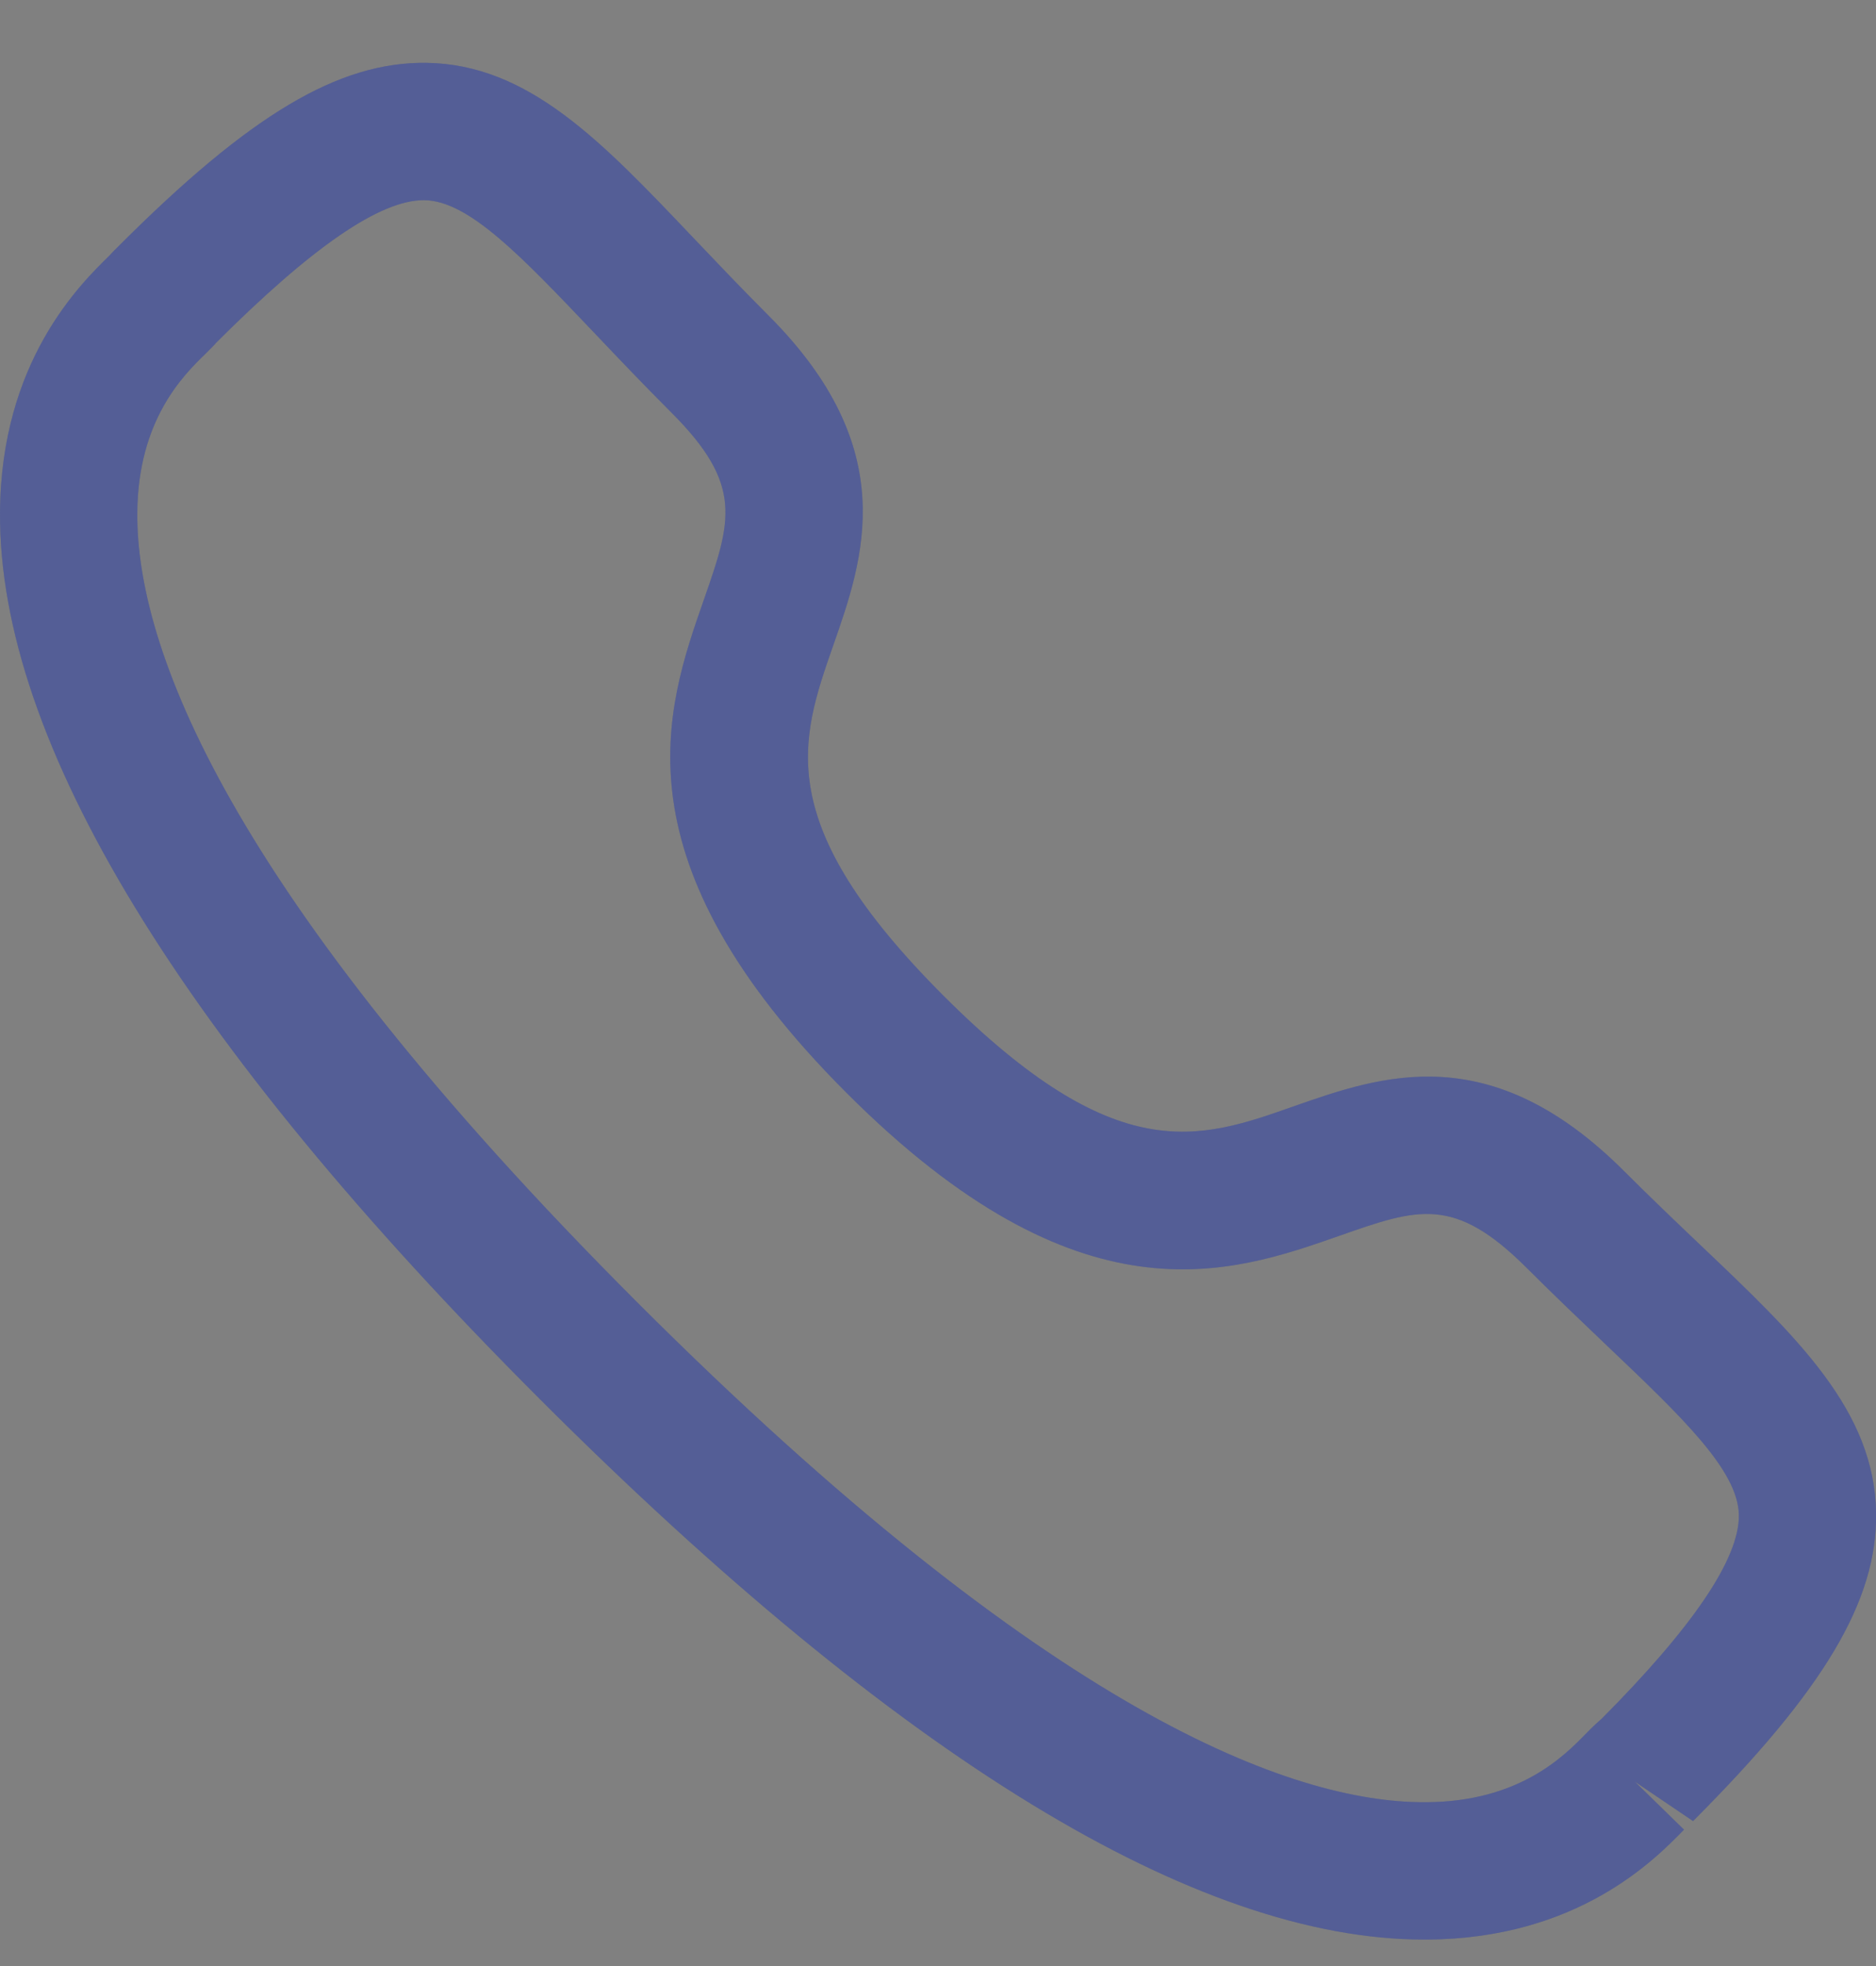
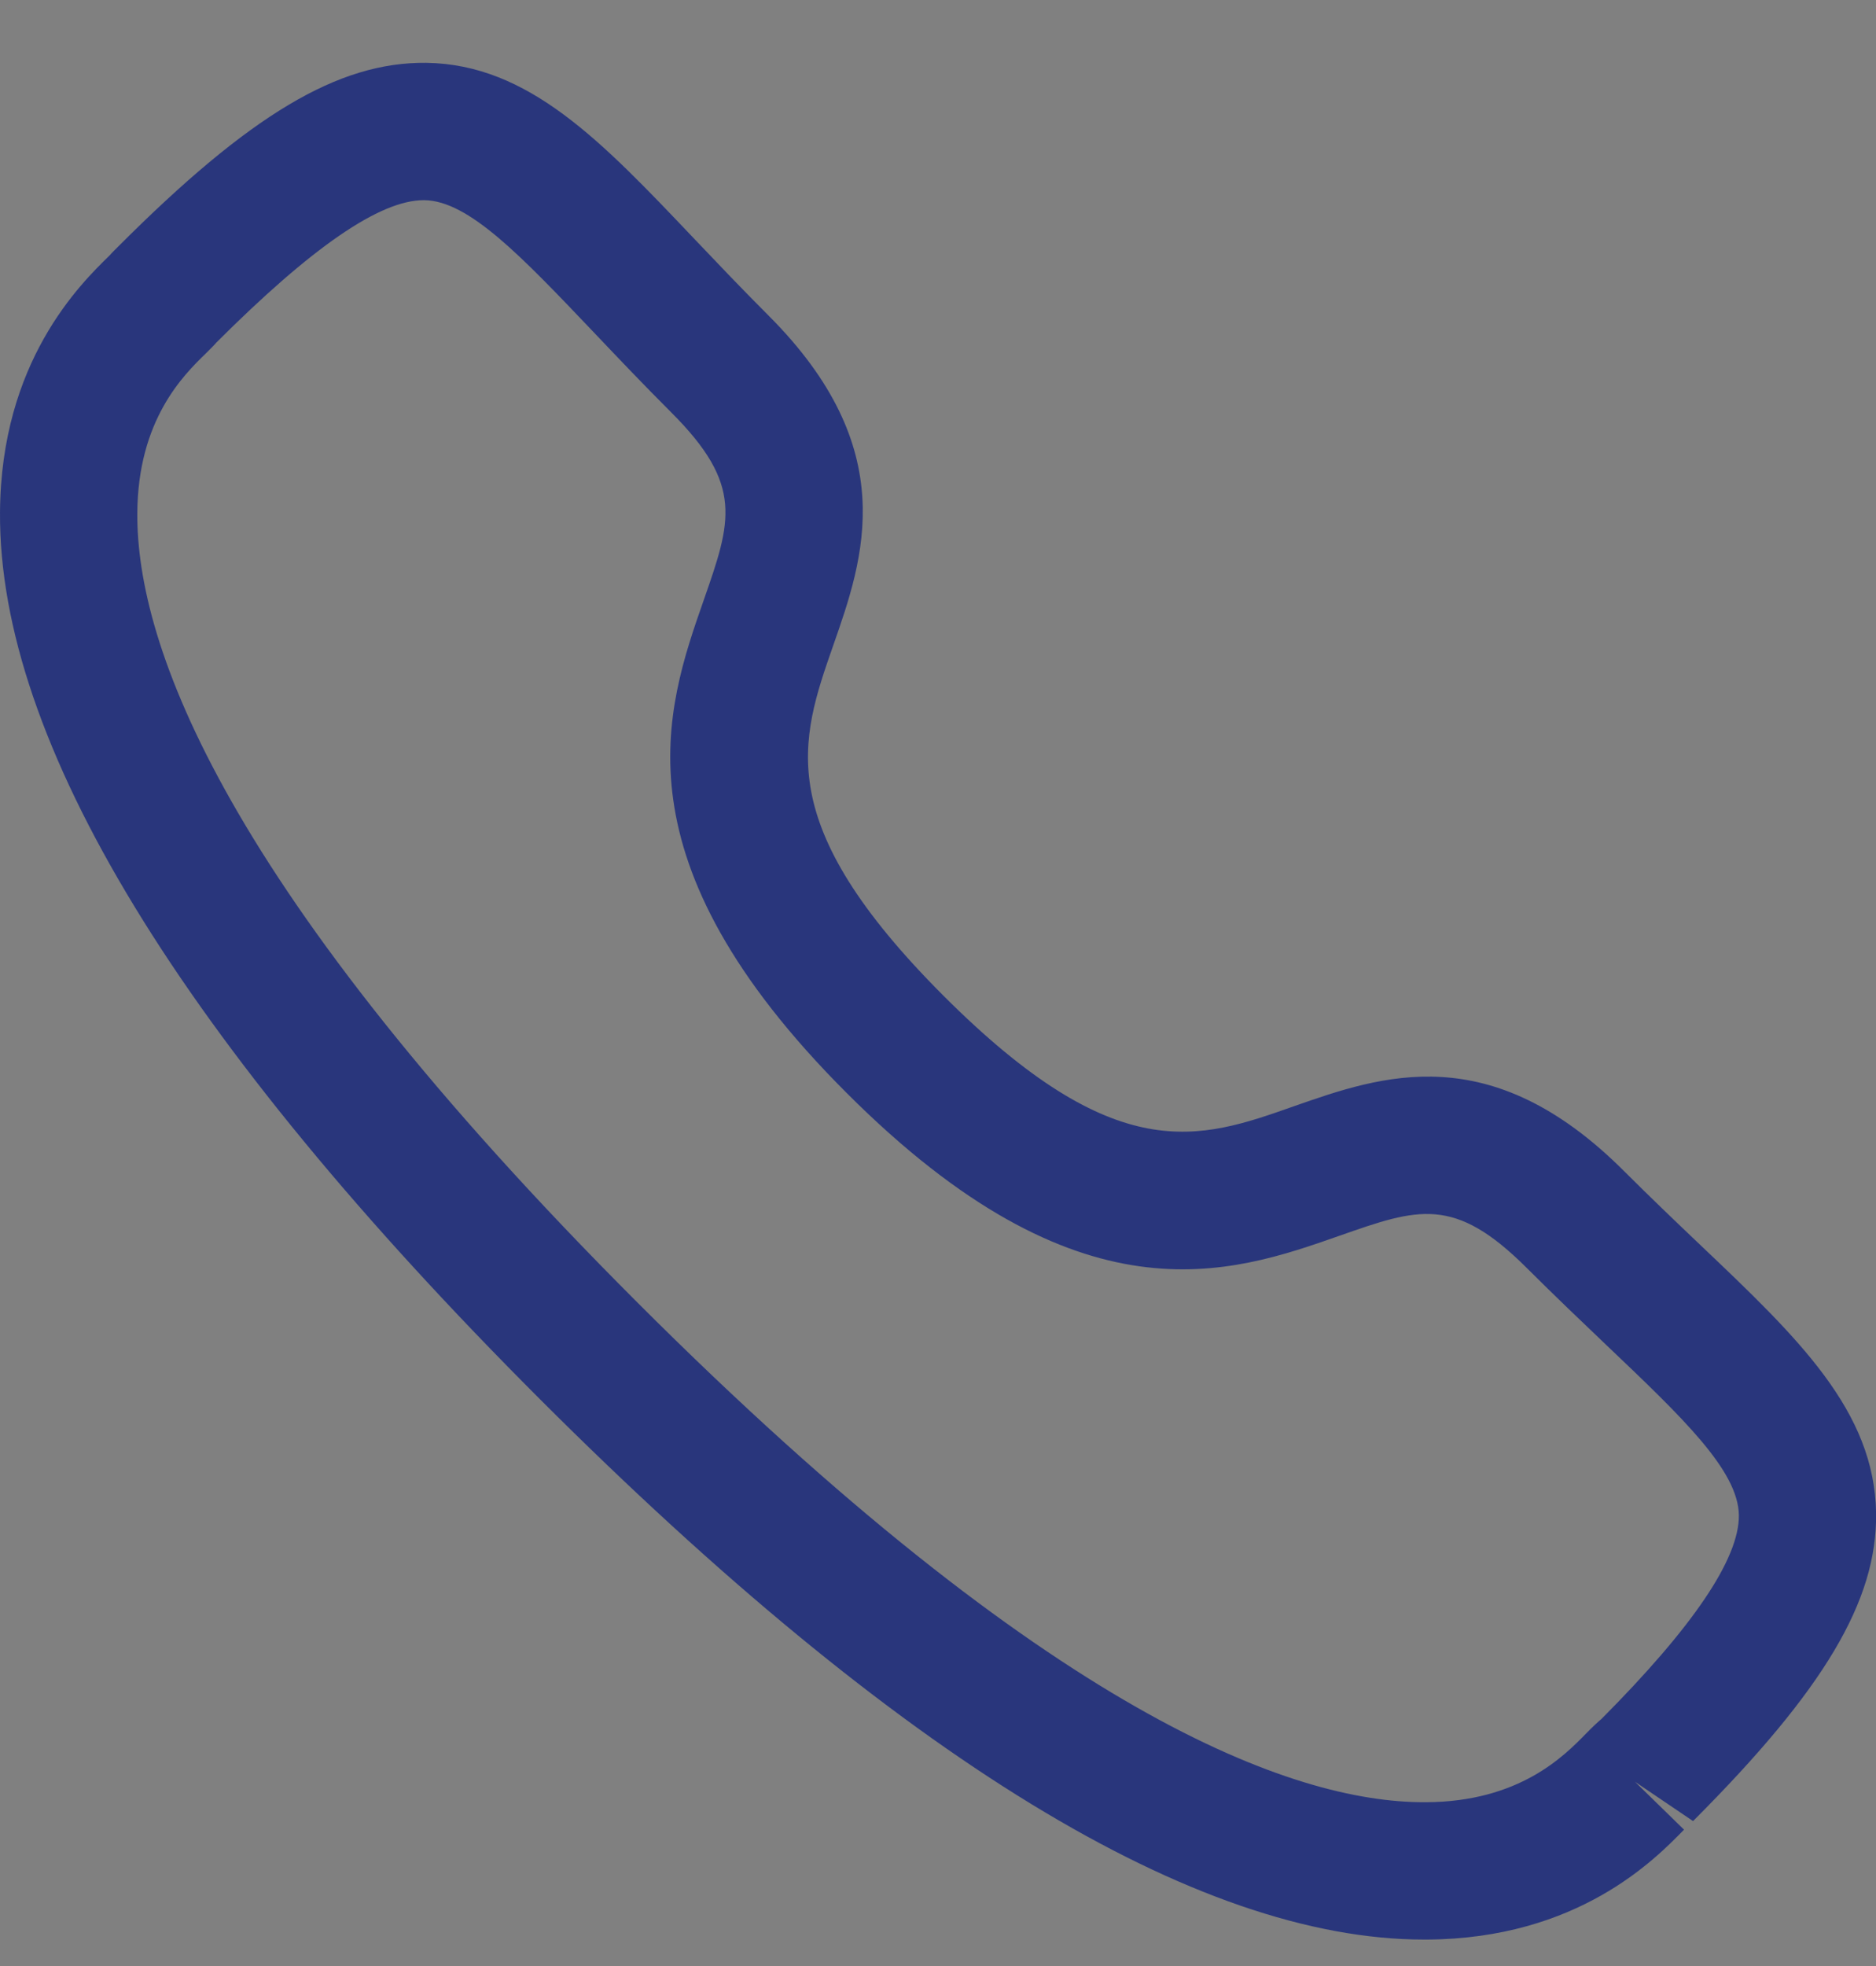
<svg xmlns="http://www.w3.org/2000/svg" width="21" height="22" viewBox="0 0 21 22" fill="none">
  <rect x="0" y="0" width="21" height="22" fill="#808080" stroke="none" />
  <path fill-rule="evenodd" clip-rule="evenodd" d="M2.417 3.839C2.419 3.839 2.368 3.892 2.303 3.956C2.055 4.197 1.542 4.698 1.537 5.746C1.529 7.211 2.493 9.933 7.134 14.574C11.754 19.192 14.472 20.167 15.941 20.167H15.962C17.01 20.162 17.51 19.648 17.752 19.401C17.826 19.325 17.885 19.27 17.927 19.235C18.948 18.209 19.47 17.444 19.465 16.955C19.458 16.455 18.836 15.864 17.976 15.046C17.703 14.786 17.406 14.503 17.092 14.19C16.28 13.379 15.877 13.518 14.992 13.829C13.768 14.258 12.088 14.842 9.478 12.231C6.864 9.619 7.449 7.941 7.877 6.717C8.186 5.832 8.328 5.428 7.514 4.615C7.196 4.297 6.91 3.996 6.647 3.719C5.834 2.865 5.248 2.247 4.751 2.24H4.743C4.252 2.24 3.49 2.765 2.412 3.843C2.415 3.84 2.416 3.839 2.417 3.839ZM15.942 21.704C13.389 21.704 10.061 19.671 6.048 15.661C2.02 11.634 -0.015 8.295 8.53867e-05 5.737C0.009 4.047 0.896 3.181 1.228 2.857C1.246 2.835 1.305 2.777 1.326 2.756C2.795 1.286 3.785 0.692 4.771 0.703C5.915 0.719 6.729 1.575 7.76 2.66C8.015 2.928 8.292 3.22 8.6 3.528C10.096 5.023 9.67 6.243 9.327 7.223C8.954 8.291 8.632 9.213 10.564 11.145C12.498 13.077 13.42 12.755 14.484 12.379C15.465 12.036 16.682 11.608 18.179 13.104C18.483 13.407 18.77 13.681 19.036 13.934C20.126 14.969 20.986 15.788 21.001 16.935C21.013 17.913 20.419 18.91 18.952 20.378L18.302 19.938L18.851 20.474C18.526 20.807 17.662 21.695 15.971 21.704H15.942Z" fill="#29367C" />
-   <path fill-rule="evenodd" clip-rule="evenodd" d="M2.417 3.839C2.419 3.839 2.368 3.892 2.303 3.956C2.055 4.197 1.542 4.698 1.537 5.746C1.529 7.211 2.493 9.933 7.134 14.574C11.754 19.192 14.472 20.167 15.941 20.167H15.962C17.01 20.162 17.51 19.648 17.752 19.401C17.826 19.325 17.885 19.27 17.927 19.235C18.948 18.209 19.47 17.444 19.465 16.955C19.458 16.455 18.836 15.864 17.976 15.046C17.703 14.786 17.406 14.503 17.092 14.19C16.28 13.379 15.877 13.518 14.992 13.829C13.768 14.258 12.088 14.842 9.478 12.231C6.864 9.619 7.449 7.941 7.877 6.717C8.186 5.832 8.328 5.428 7.514 4.615C7.196 4.297 6.91 3.996 6.647 3.719C5.834 2.865 5.248 2.247 4.751 2.24H4.743C4.252 2.24 3.49 2.765 2.412 3.843C2.415 3.84 2.416 3.839 2.417 3.839ZM15.942 21.704C13.389 21.704 10.061 19.671 6.048 15.661C2.02 11.634 -0.015 8.295 8.53867e-05 5.737C0.009 4.047 0.896 3.181 1.228 2.857C1.246 2.835 1.305 2.777 1.326 2.756C2.795 1.286 3.785 0.692 4.771 0.703C5.915 0.719 6.729 1.575 7.76 2.66C8.015 2.928 8.292 3.22 8.6 3.528C10.096 5.023 9.67 6.243 9.327 7.223C8.954 8.291 8.632 9.213 10.564 11.145C12.498 13.077 13.42 12.755 14.484 12.379C15.465 12.036 16.682 11.608 18.179 13.104C18.483 13.407 18.77 13.681 19.036 13.934C20.126 14.969 20.986 15.788 21.001 16.935C21.013 17.913 20.419 18.91 18.952 20.378L18.302 19.938L18.851 20.474C18.526 20.807 17.662 21.695 15.971 21.704H15.942Z" fill="white" fill-opacity="0.2" />
</svg>